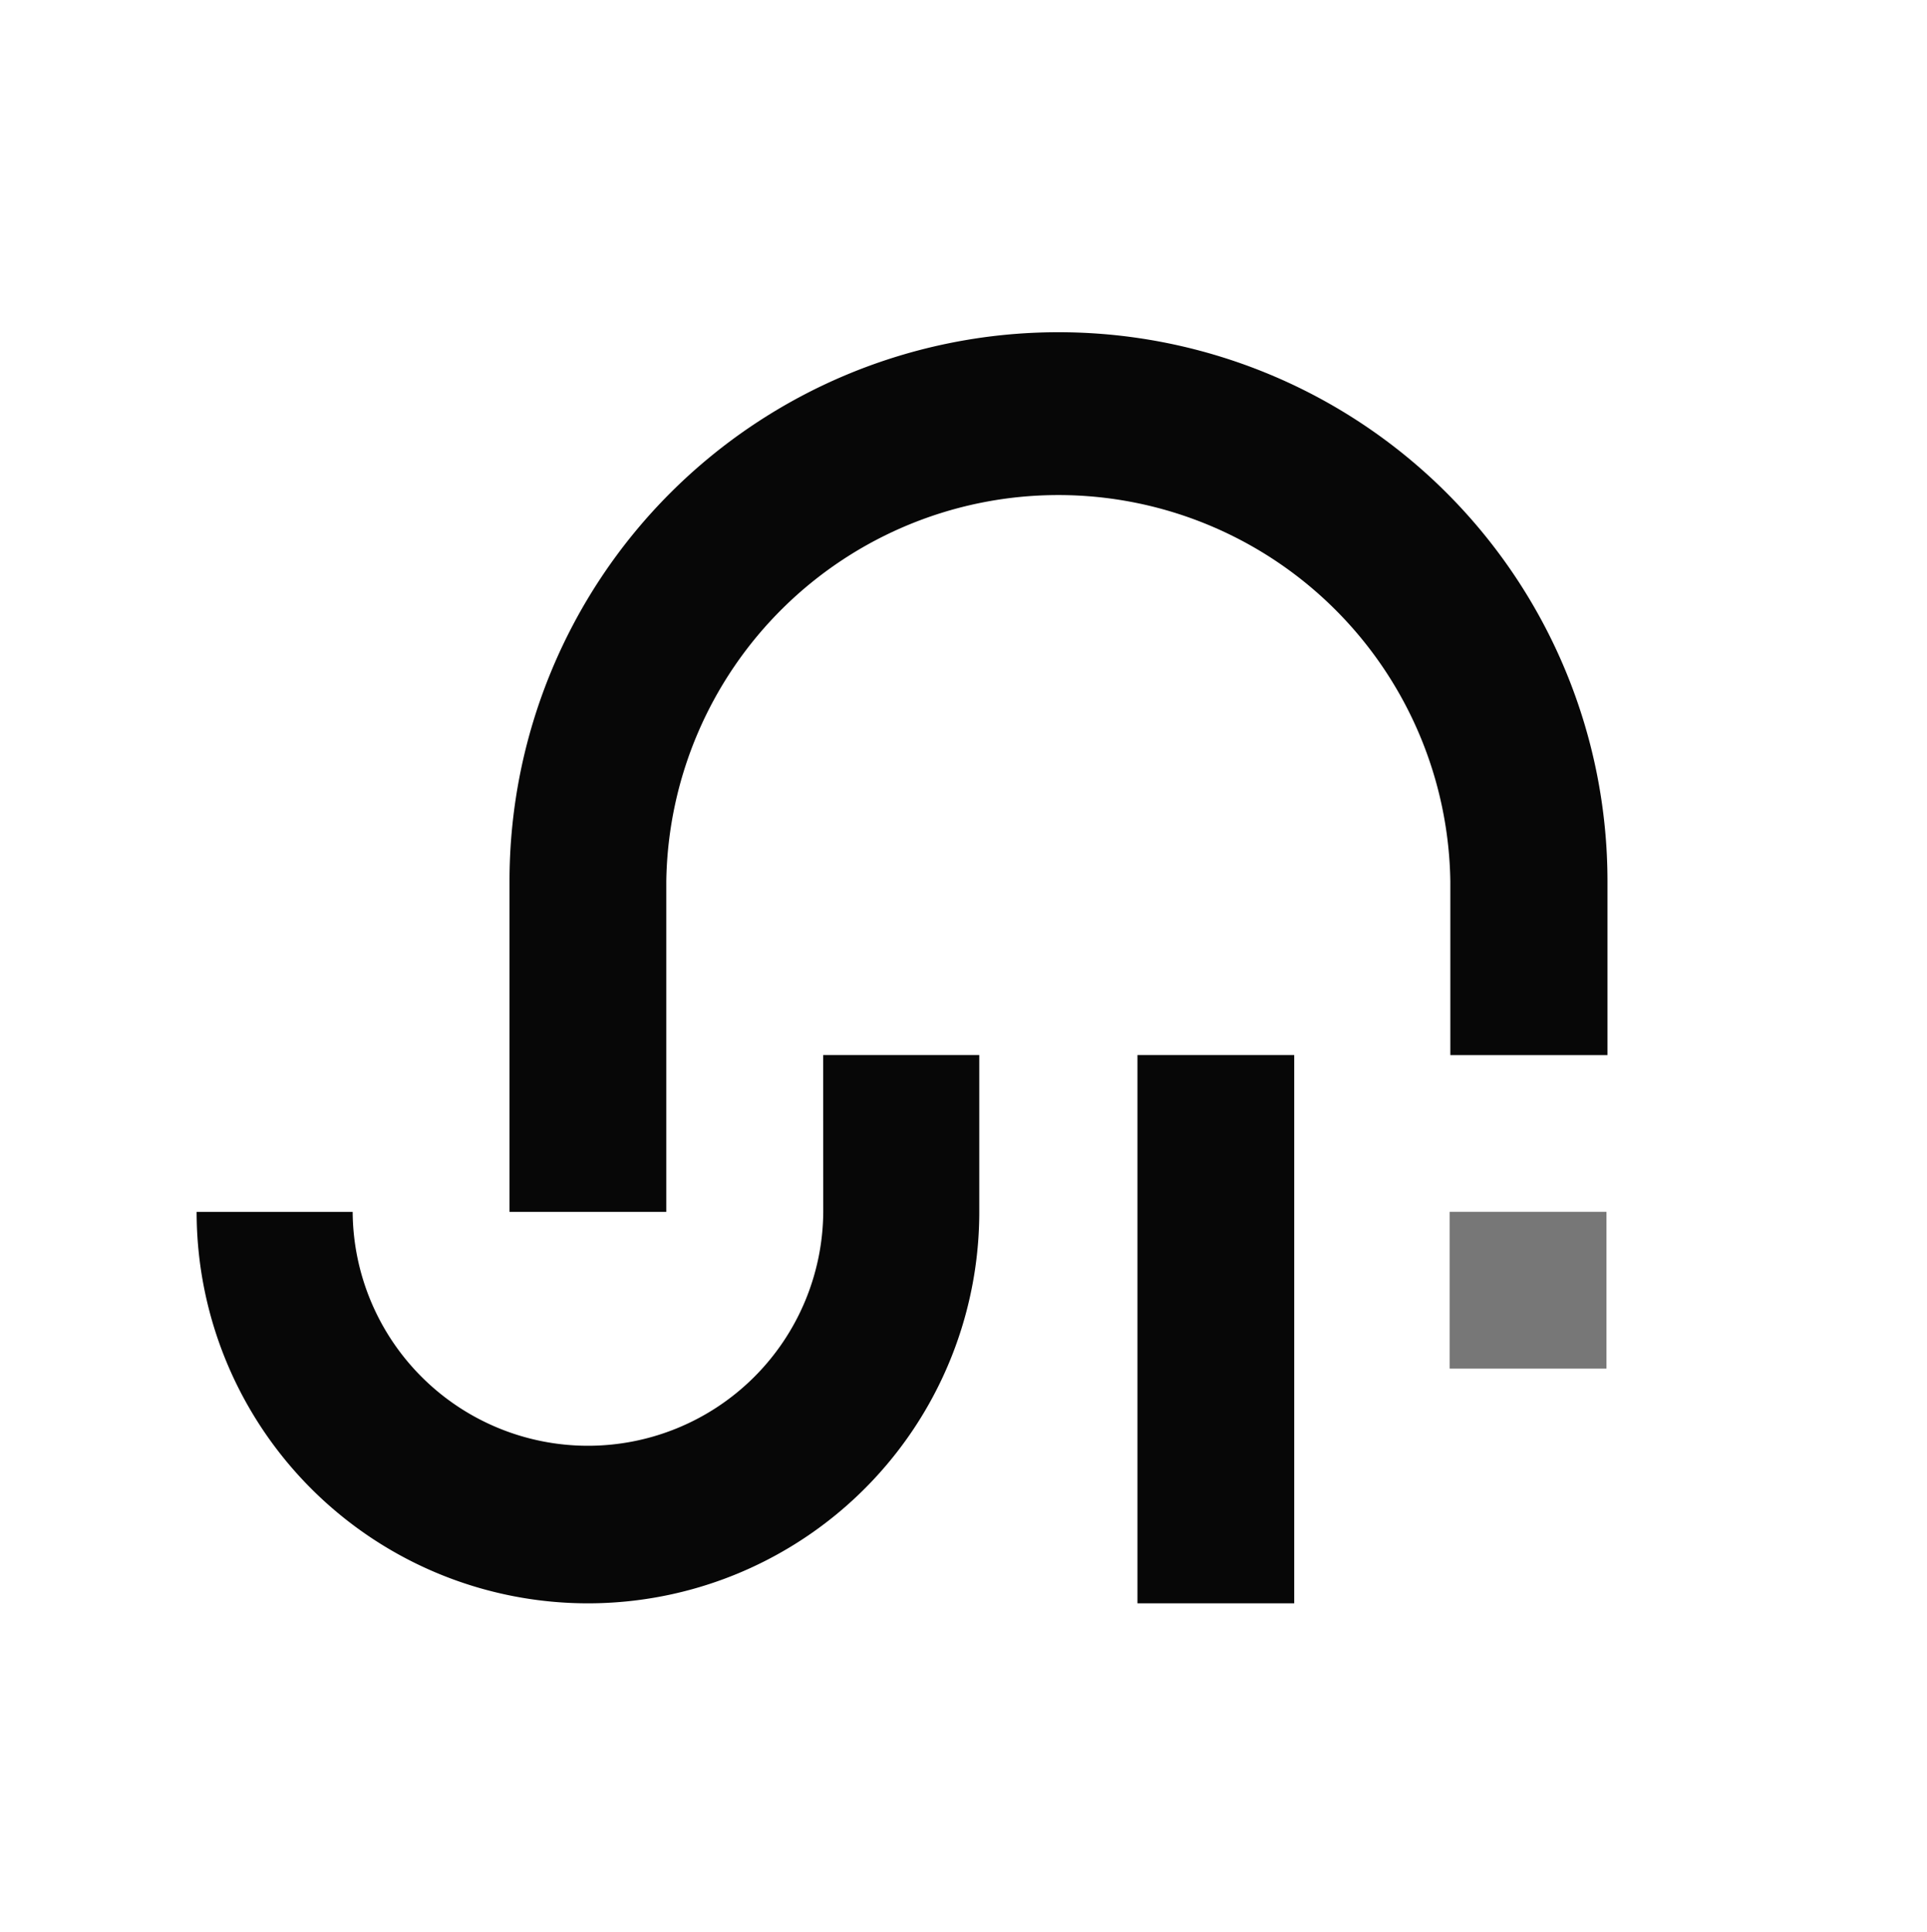
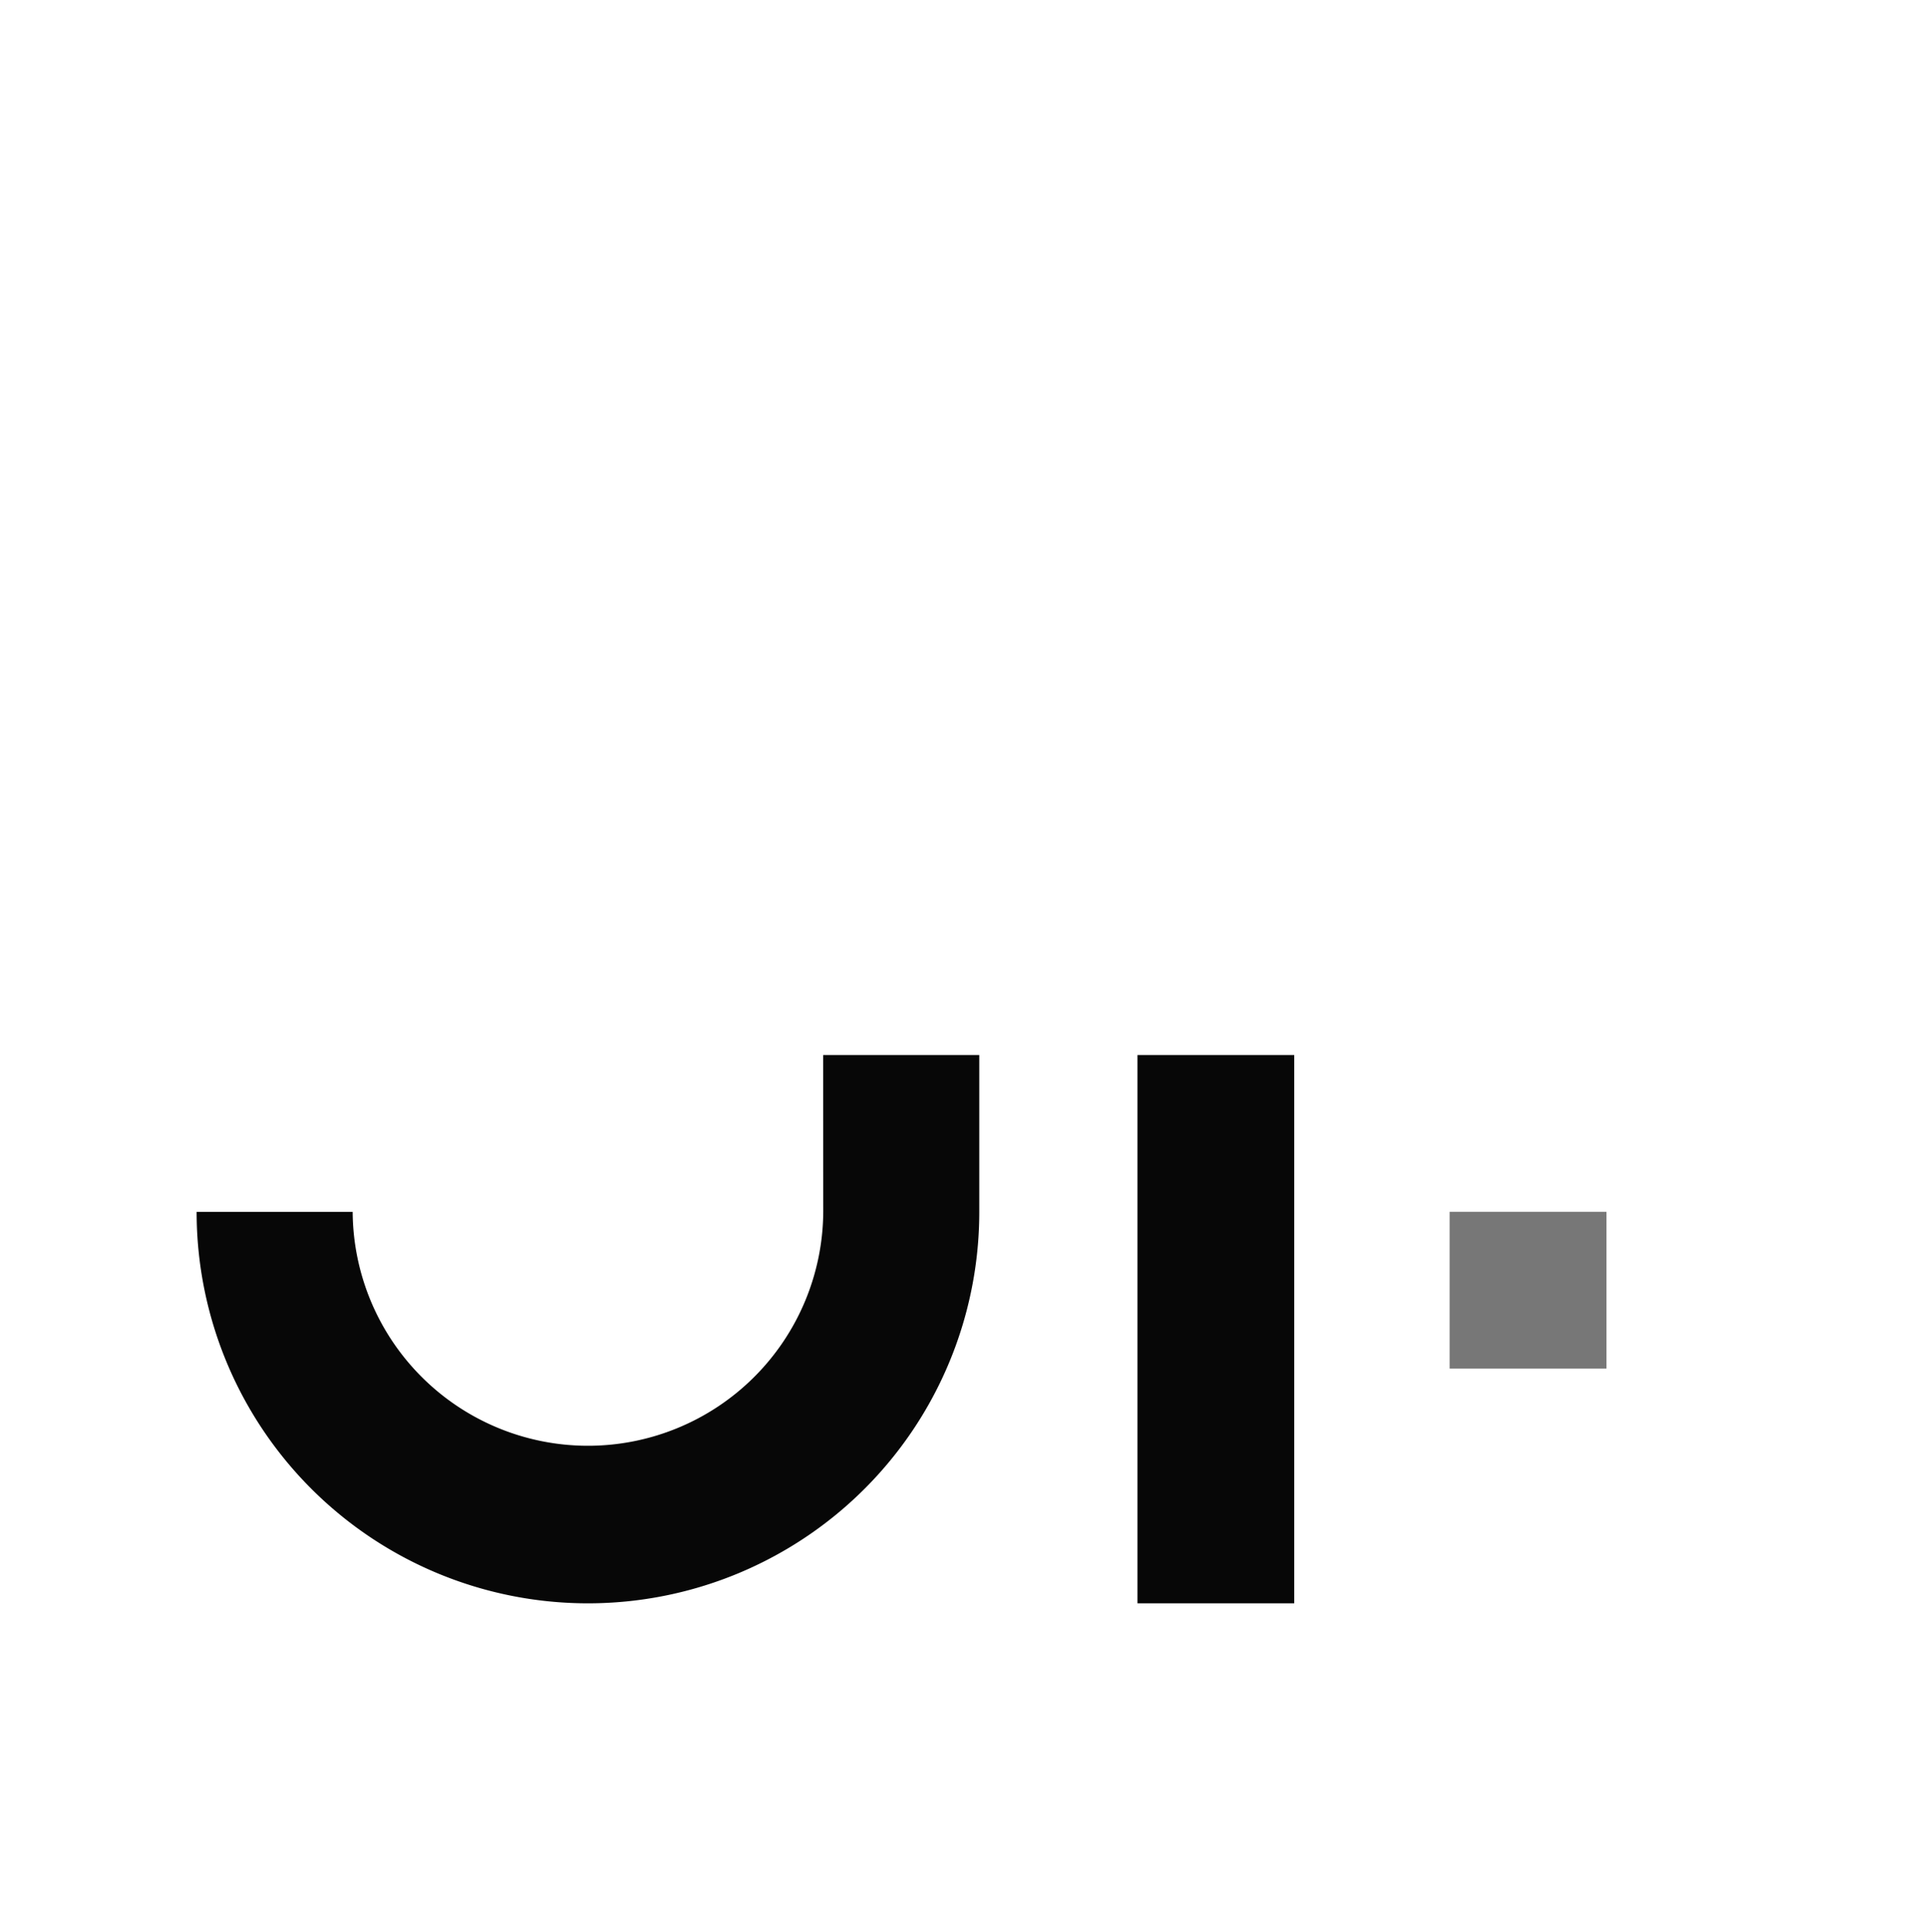
<svg xmlns="http://www.w3.org/2000/svg" width="392" height="393" fill="none">
-   <path fill="#070707" d="M215.277 67.571a111.643 111.643 0 0 1 103.217 68.905A111.632 111.632 0 0 1 327 179.218v35.366h-31.967v-35.366a79.754 79.754 0 0 0-79.746-78.528 79.758 79.758 0 0 0-79.747 78.528v67.257h-31.891v-67.257A111.645 111.645 0 0 1 215.277 67.571Z" />
  <path fill="#070707" d="M167.451 214.58h31.759v31.91a79.604 79.604 0 0 1-135.894 56.289A79.604 79.604 0 0 1 40 246.49h31.74a47.866 47.866 0 0 0 95.73 0l-.019-31.91Zm63.934 0v111.515h31.891V214.58h-31.891Z" />
  <path fill="#777" d="M294.887 246.467v31.891h31.91v-31.891h-31.91Z" />
</svg>